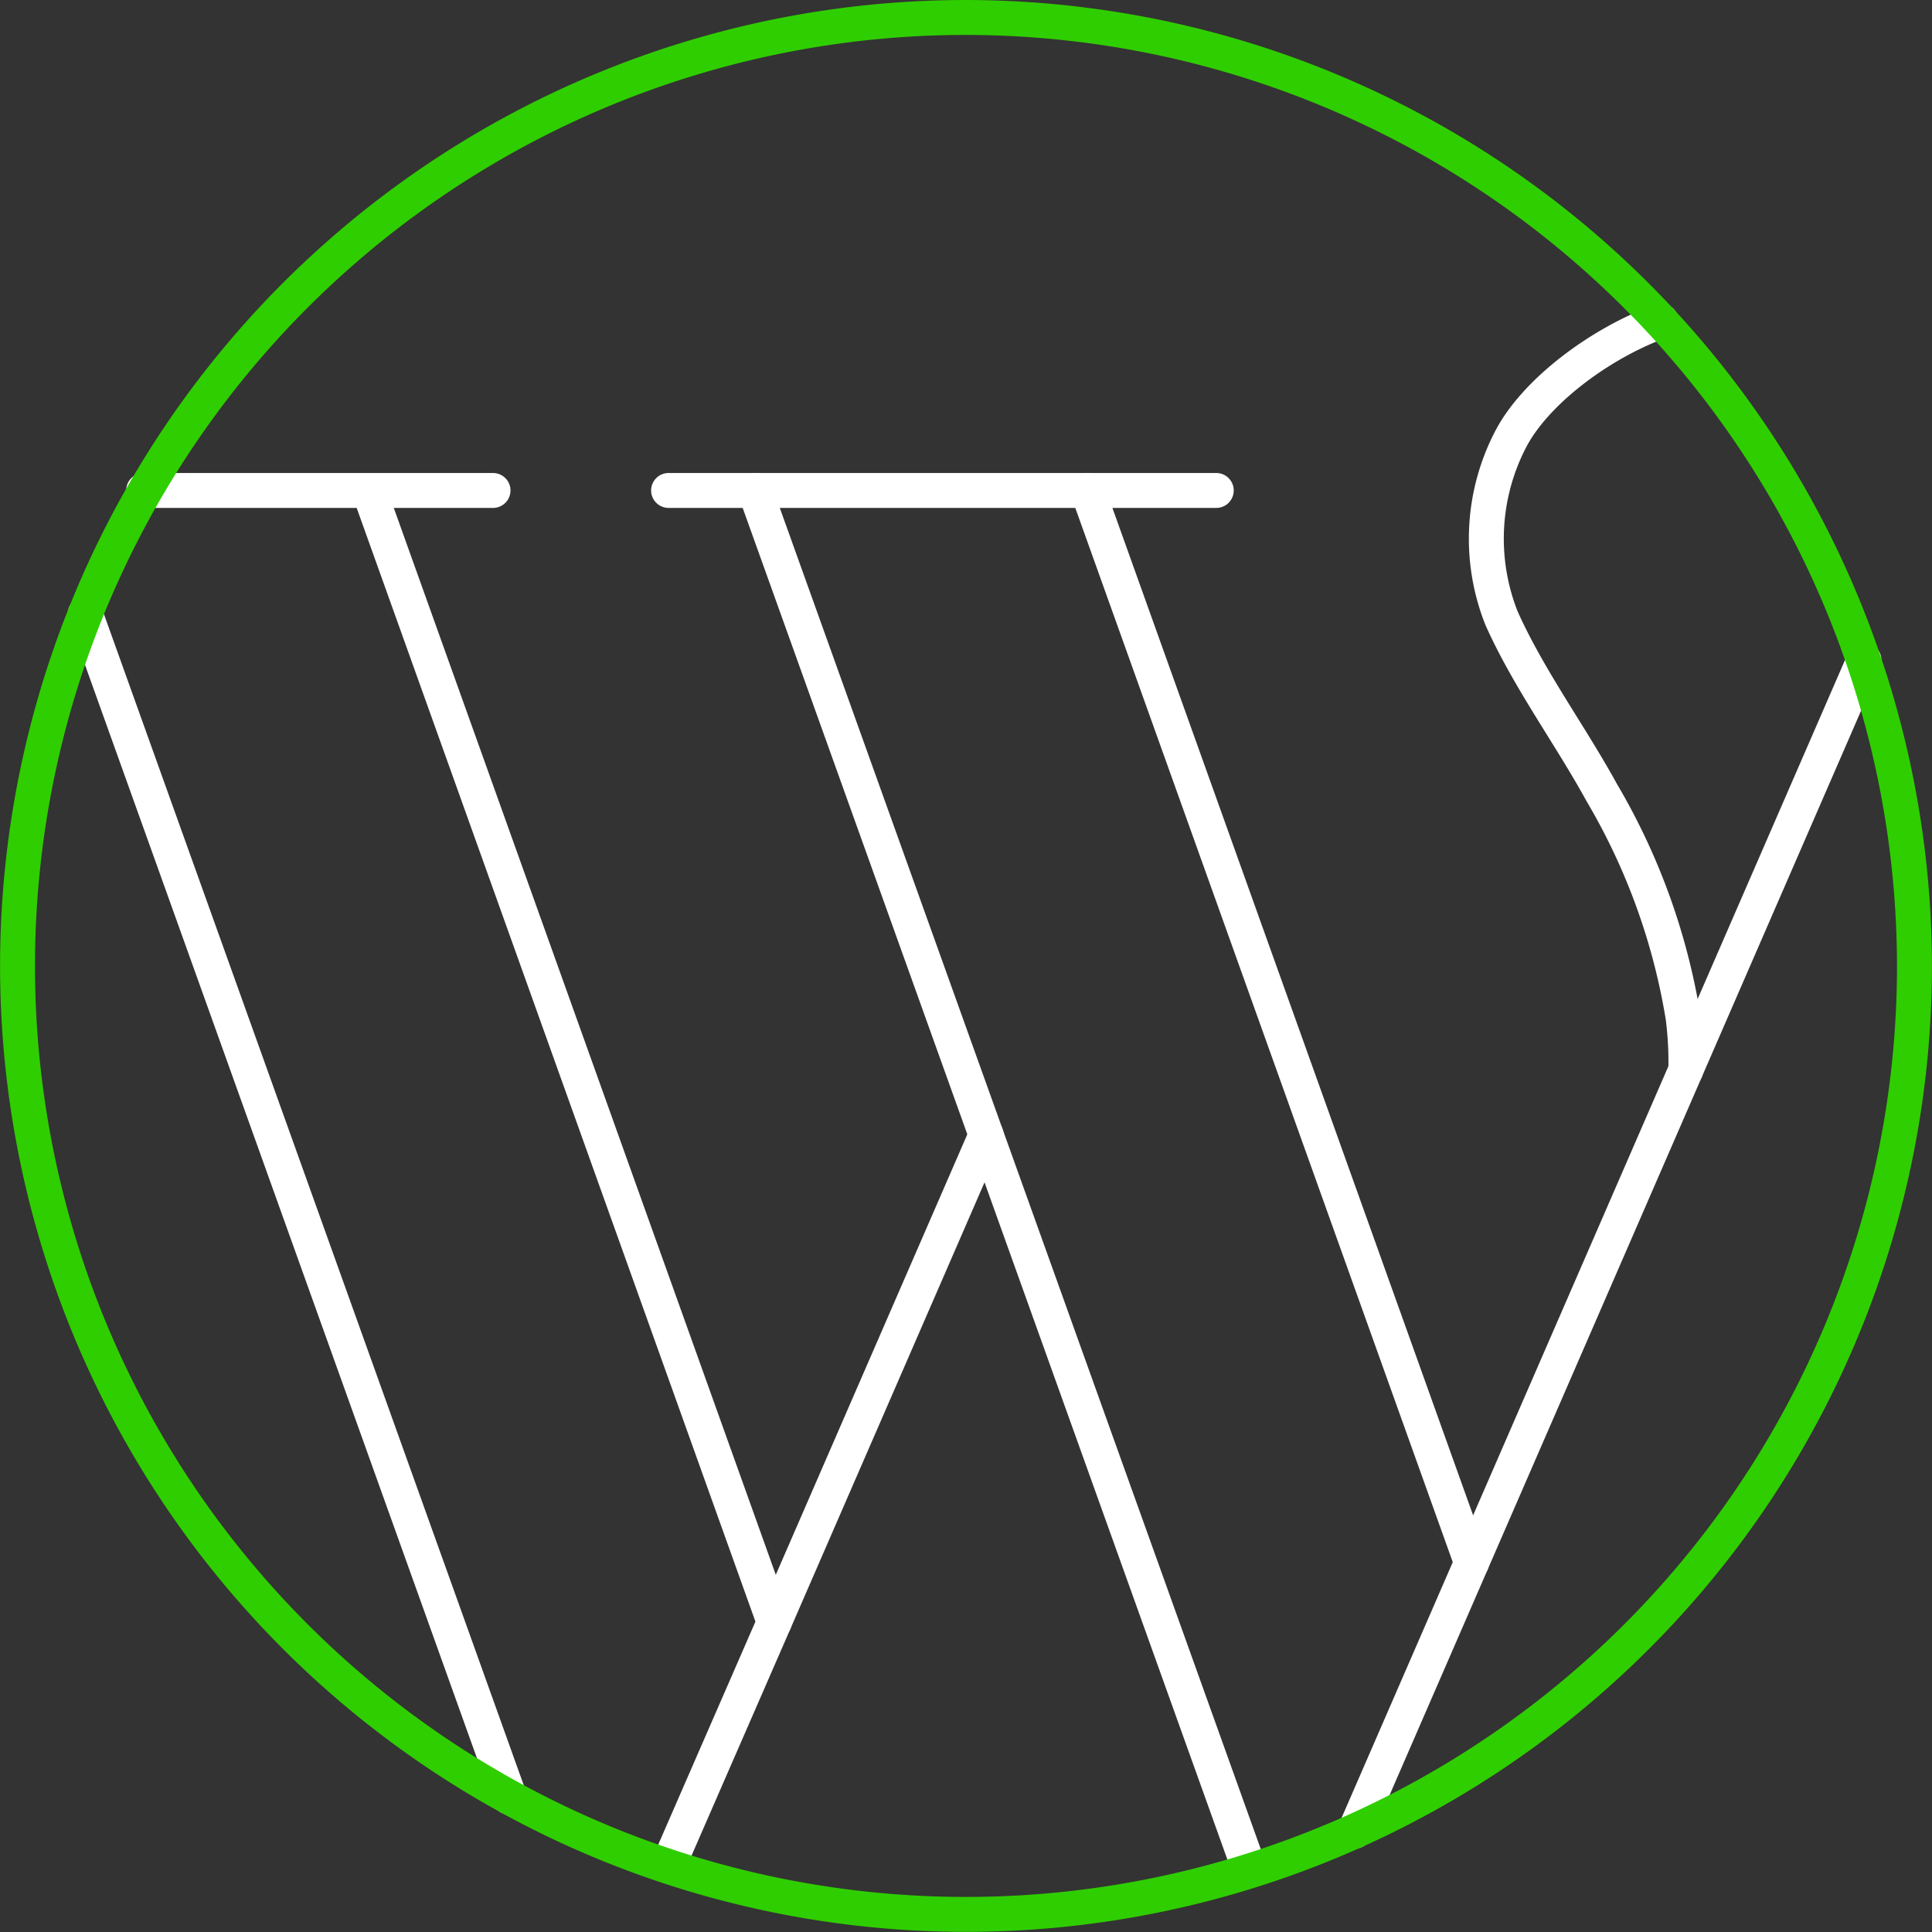
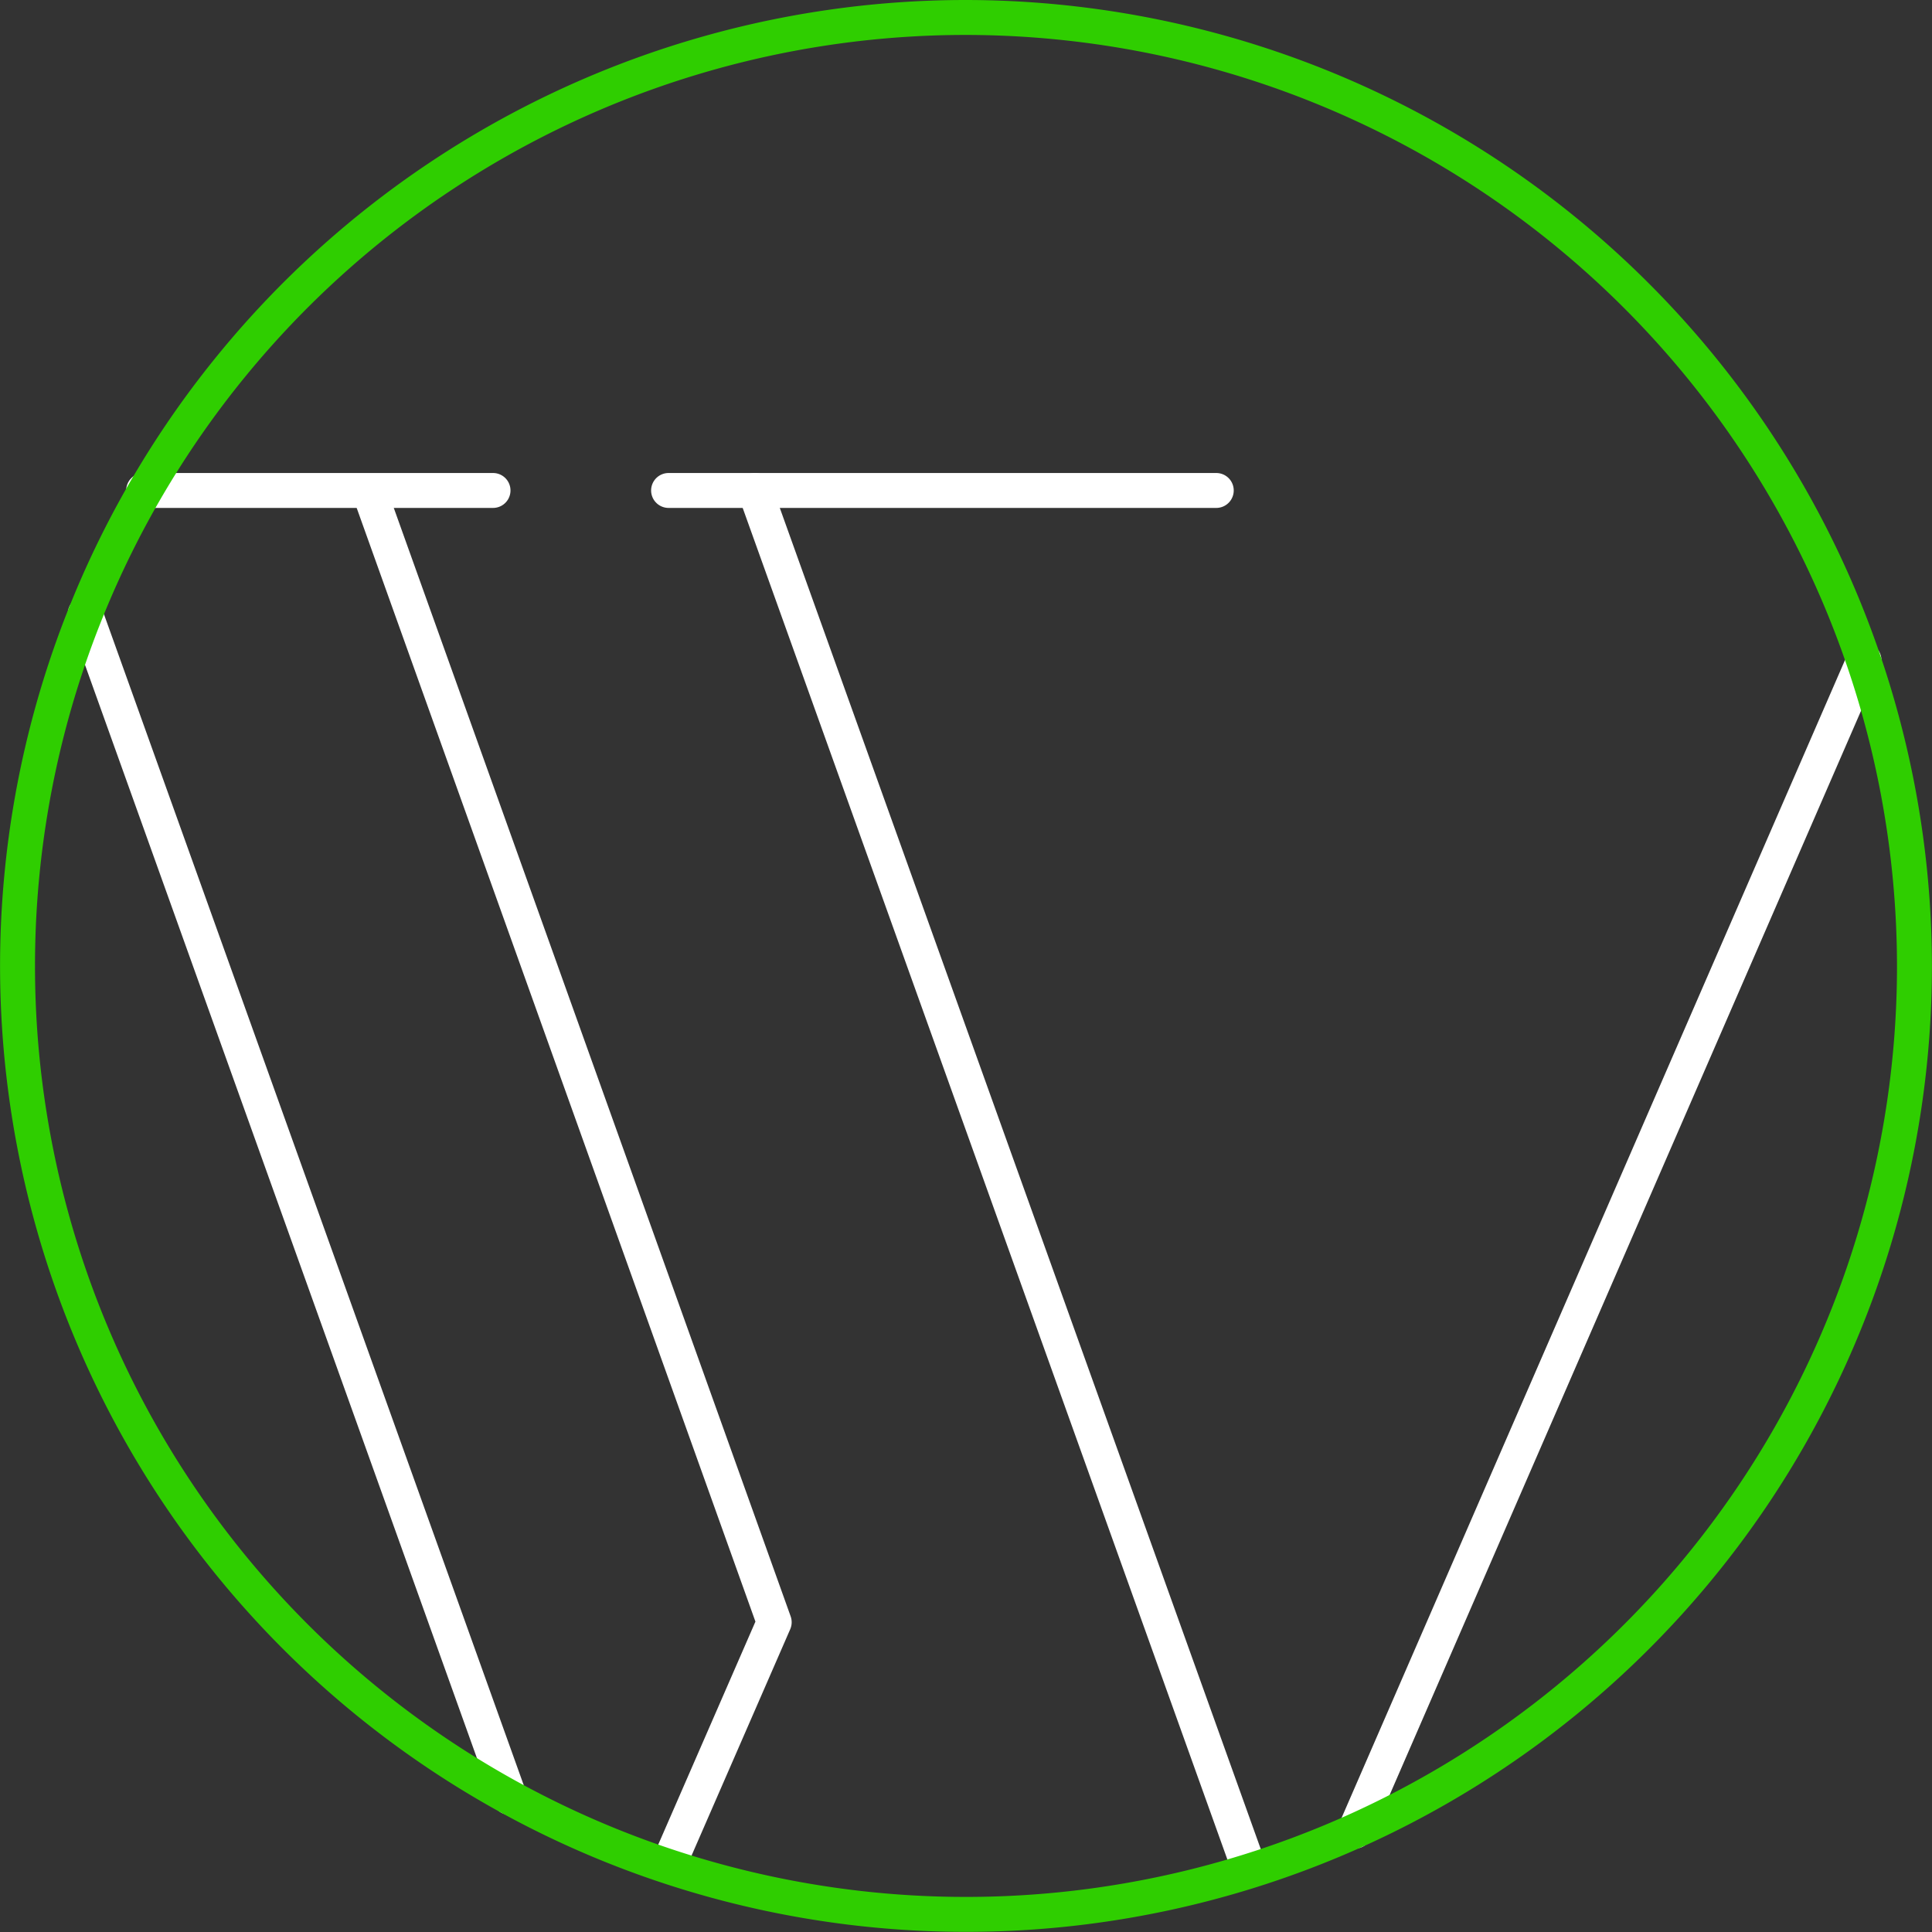
<svg xmlns="http://www.w3.org/2000/svg" width="110.608" height="110.609" viewBox="0 0 110.608 110.609">
  <rect x="0" y="0" width="110.608" height="110.609" fill="#333333" stroke="none" />
  <g id="Group_2611" data-name="Group 2611" transform="translate(0.485 0.485)">
    <g id="Group_2612" data-name="Group 2612" transform="translate(0 0)">
      <path id="Path_3865" data-name="Path 3865" d="M46.736,30.175c9.422,26.276,18.9,52.7,28.321,78.974" transform="translate(-3.998 -2.581)" fill="none" stroke="#fff" stroke-linecap="round" stroke-linejoin="round" stroke-width="2" />
      <line id="Line_246" data-name="Line 246" x1="29.146" y2="67.033" transform="translate(77.082 37.314)" fill="none" stroke="#fff" stroke-linecap="round" stroke-linejoin="round" stroke-width="2" />
-       <path id="Path_3866" data-name="Path 3866" d="M103.944,62.446a20.222,20.222,0,0,0-.155-3.006A36.955,36.955,0,0,0,99.13,46.564c-1.827-3.33-4.176-6.5-5.732-9.97a12.345,12.345,0,0,1,.488-10.2c1.4-2.761,5.175-5.578,8.639-6.822" transform="translate(-7.915 -1.675)" fill="none" stroke="#fff" stroke-linecap="round" stroke-linejoin="round" stroke-width="2" />
-       <line id="Line_247" data-name="Line 247" x2="21.981" y2="61.391" transform="translate(61.781 27.594)" fill="none" stroke="#fff" stroke-linecap="round" stroke-linejoin="round" stroke-width="2" />
-       <line id="Line_248" data-name="Line 248" y1="27.901" x2="12.132" transform="translate(43.839 64.488)" fill="none" stroke="#fff" stroke-linecap="round" stroke-linejoin="round" stroke-width="2" />
      <line id="Line_249" data-name="Line 249" x2="20.002" transform="translate(7.739 27.594)" fill="none" stroke="#fff" stroke-linecap="round" stroke-linejoin="round" stroke-width="2" />
      <path id="Path_3867" data-name="Path 3867" d="M39.784,108.728l5.991-13.744L22.628,30.336" transform="translate(-1.936 -2.595)" fill="none" stroke="#fff" stroke-linecap="round" stroke-linejoin="round" stroke-width="2" />
      <line id="Line_250" data-name="Line 250" x2="24.289" y2="67.755" transform="translate(4.396 34.655)" fill="none" stroke="#fff" stroke-linecap="round" stroke-linejoin="round" stroke-width="2" />
      <line id="Line_251" data-name="Line 251" x2="31.356" transform="translate(37.791 27.594)" fill="none" stroke="#fff" stroke-linecap="round" stroke-linejoin="round" stroke-width="2" />
      <path id="Path_3864" data-name="Path 3864" d="M54.867.563a54.3,54.3,0,1,0,54.3,54.3A54.365,54.365,0,0,0,54.867.563Z" transform="translate(-0.048 -0.048)" fill="none" stroke="#2fce00" stroke-linecap="round" stroke-linejoin="round" stroke-width="2" />
    </g>
  </g>
</svg>